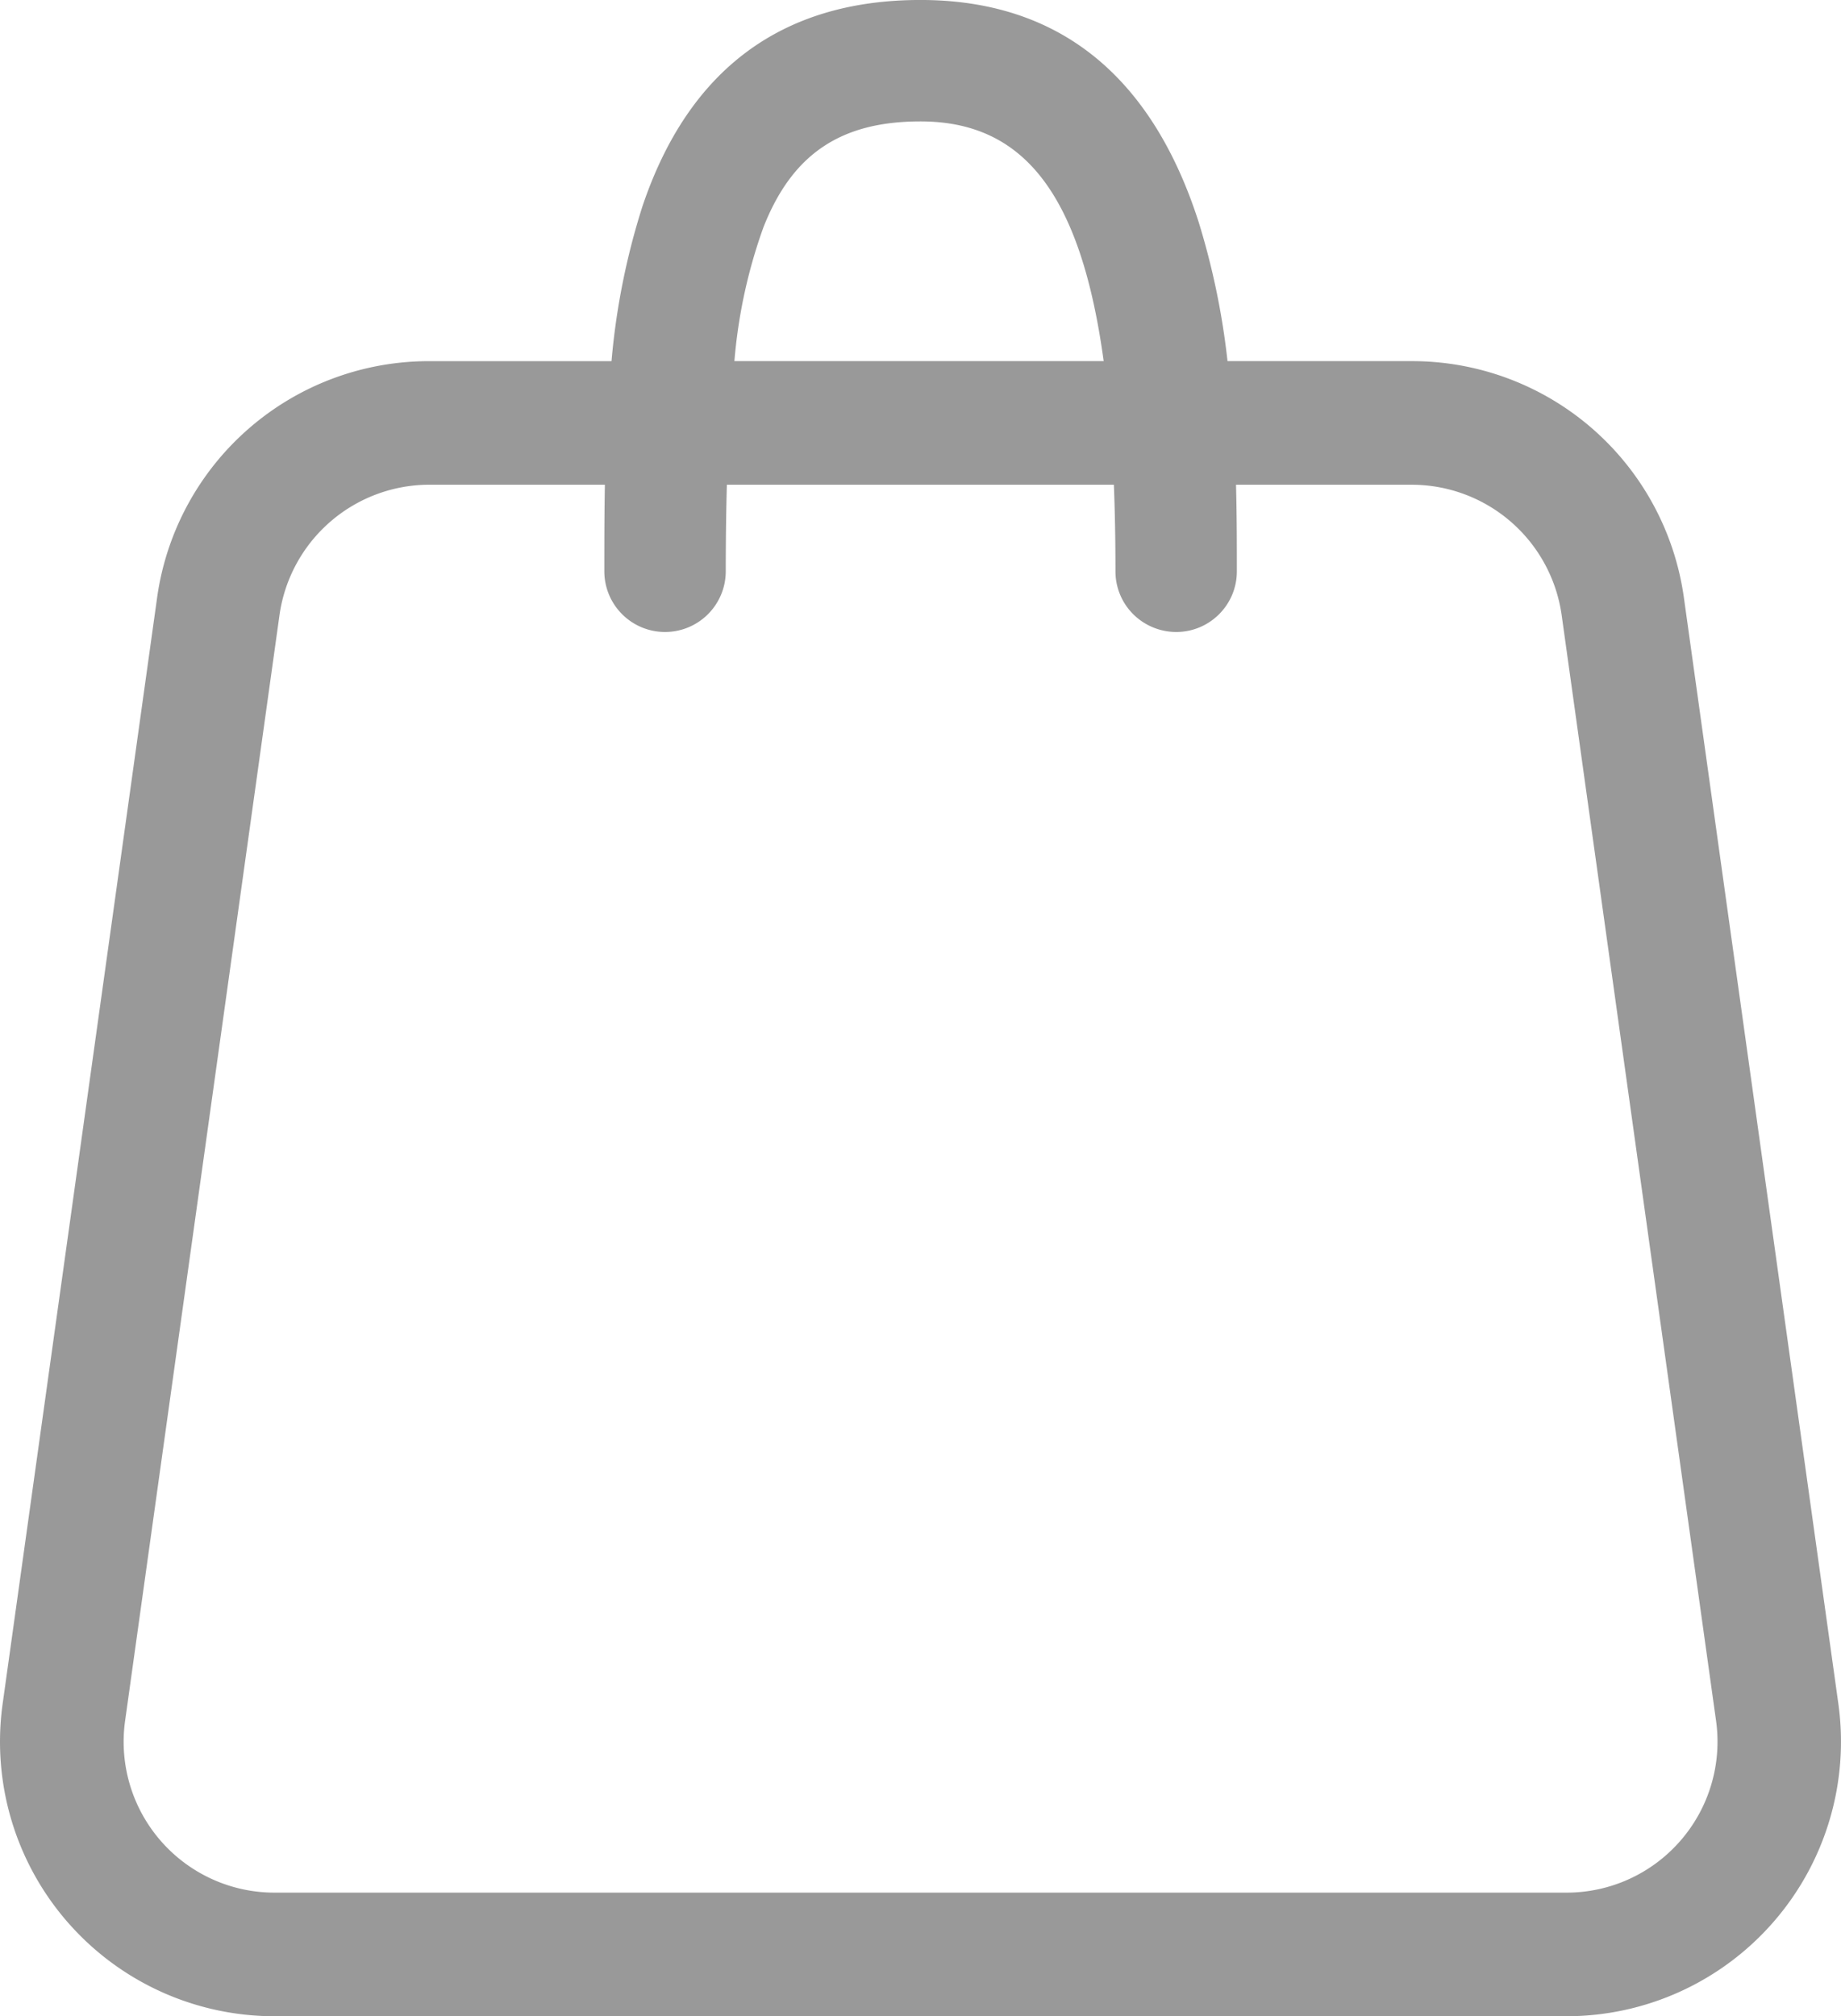
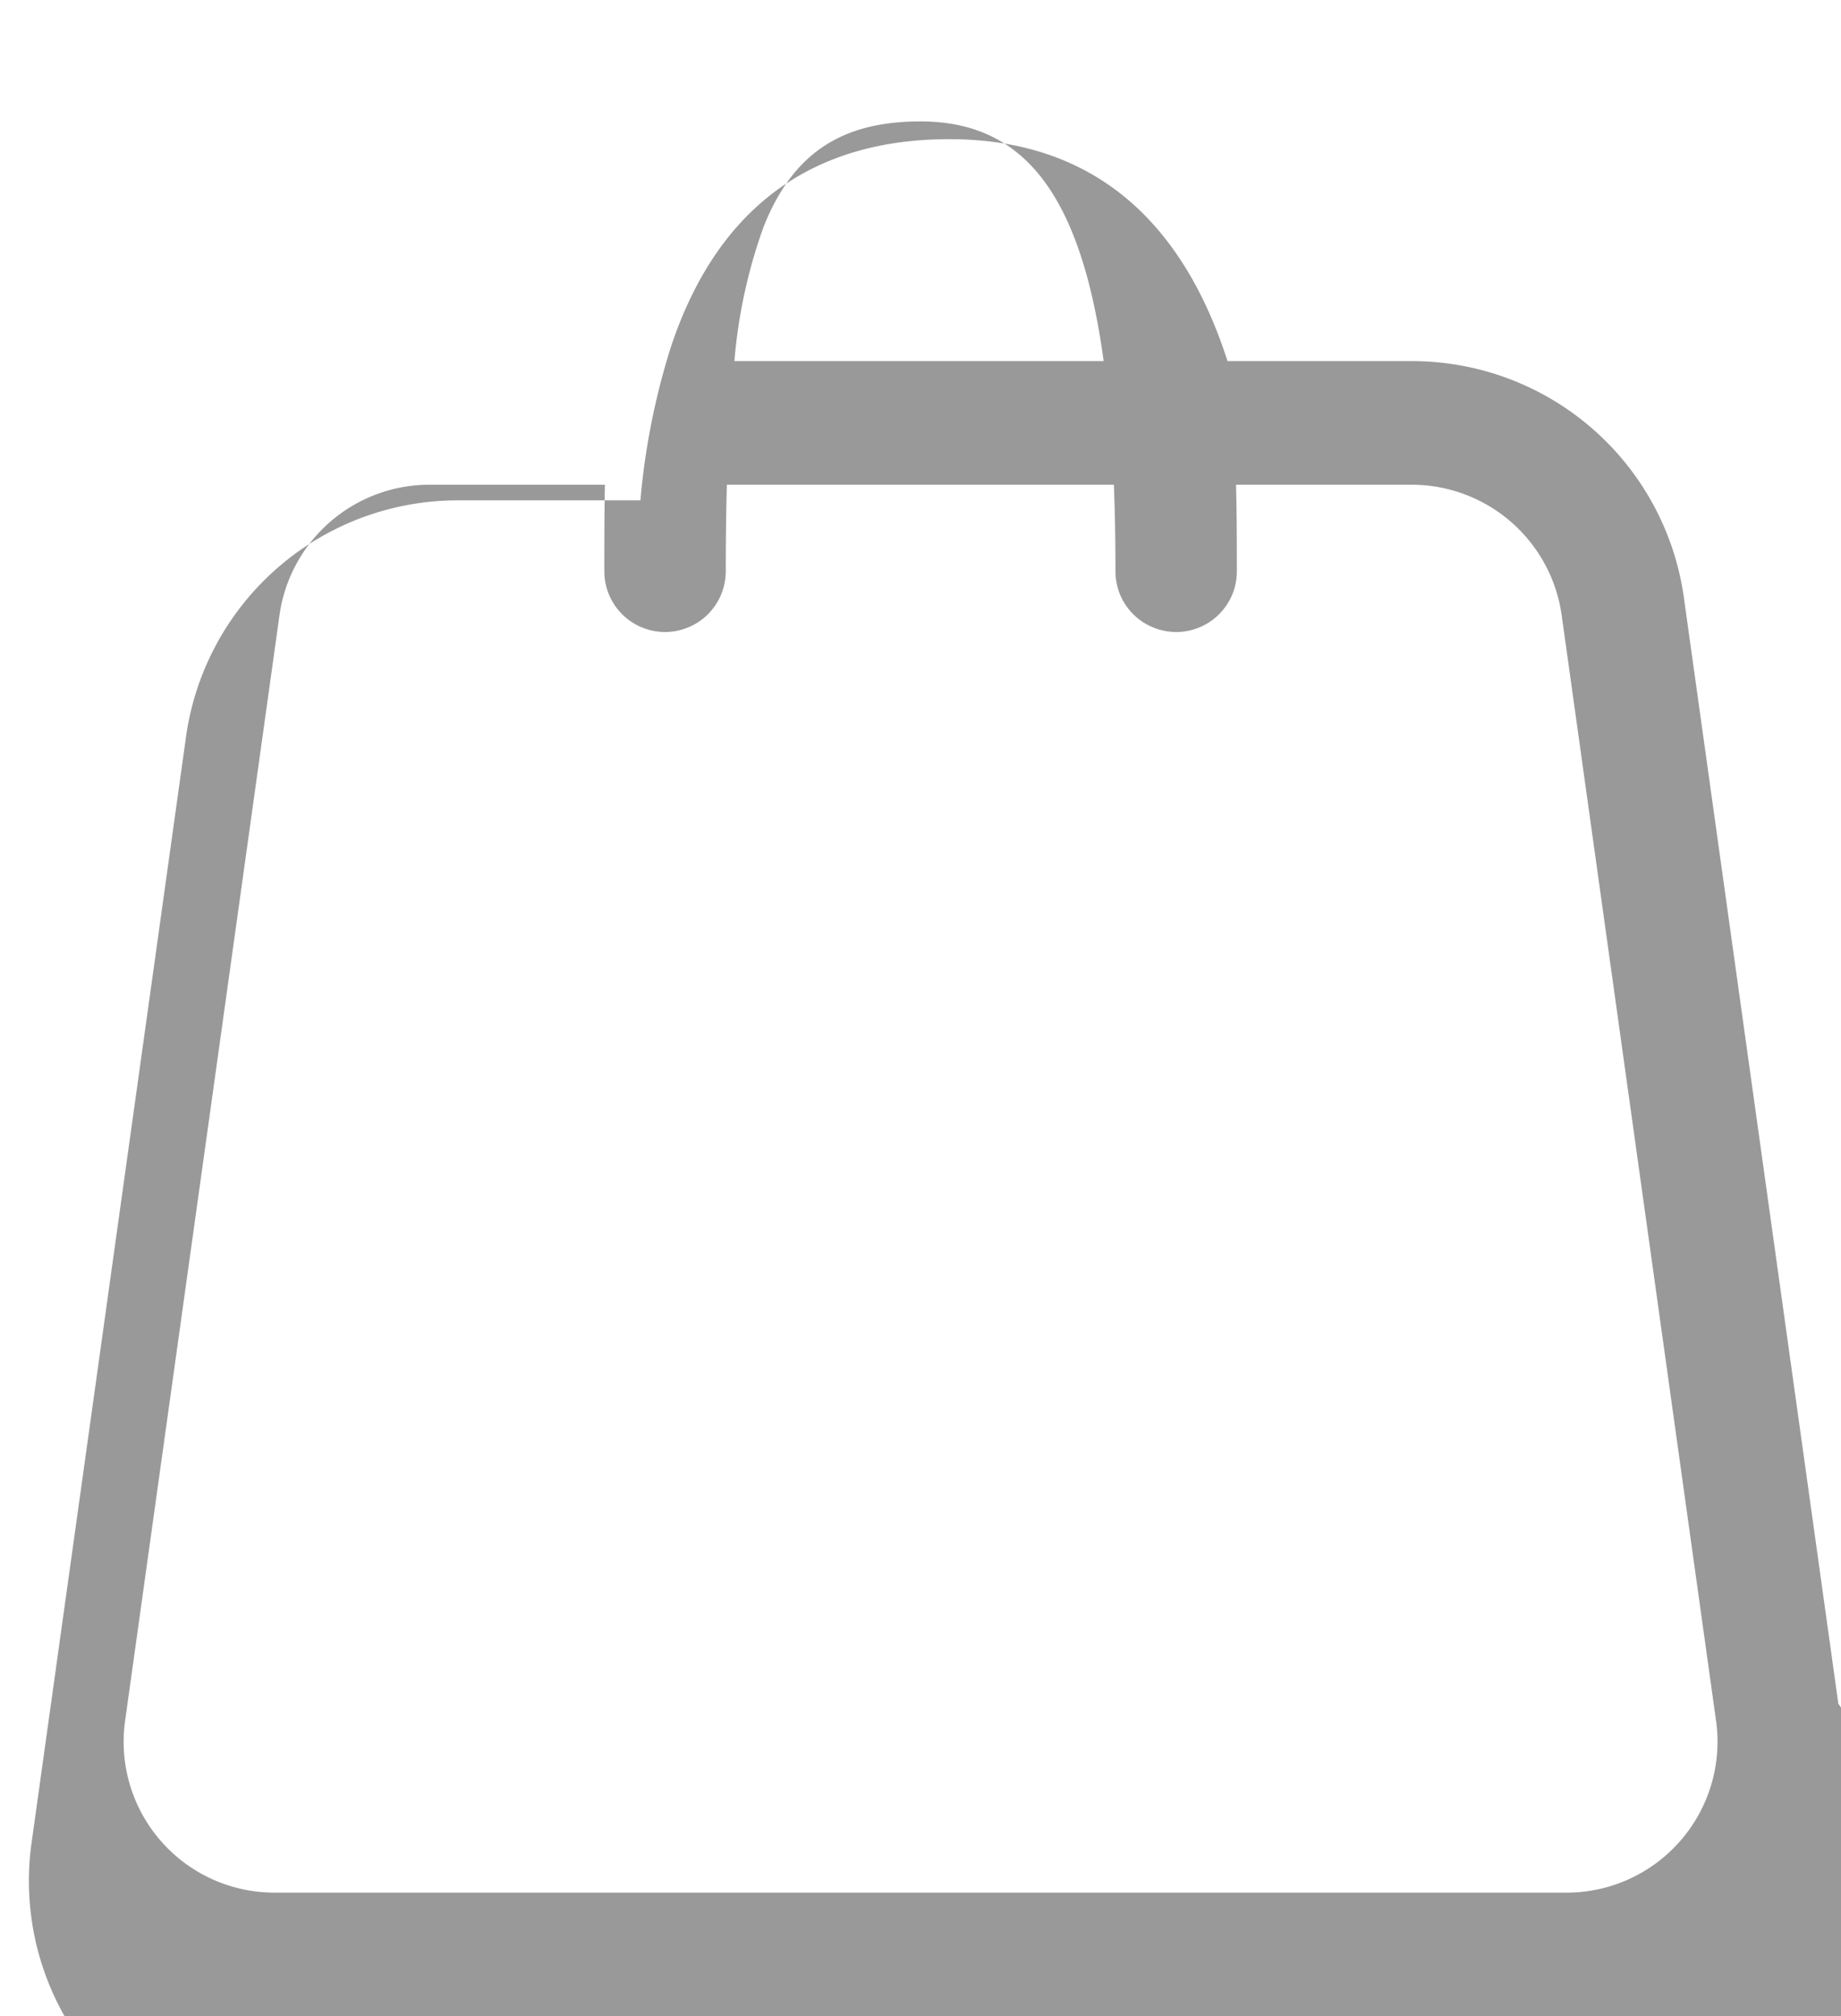
<svg xmlns="http://www.w3.org/2000/svg" width="75.803" height="82.998" viewBox="0 0 75.803 82.998">
-   <path d="M-4127.087,1582.182l-6.36-45.533a11.3,11.3,0,0,0-3.774-6.961,11.3,11.3,0,0,0-7.417-2.775h-7.6a30.758,30.758,0,0,0-1.19-5.73c-1.95-6.063-5.8-9.137-11.454-9.137-5.7,0-9.551,2.859-11.448,8.5a29.263,29.263,0,0,0-1.272,6.368h-7.52a11.3,11.3,0,0,0-7.416,2.775,11.3,11.3,0,0,0-3.774,6.961l-6.36,45.533a11.3,11.3,0,0,0,2.666,8.98,11.3,11.3,0,0,0,8.525,3.883h53.2a11.3,11.3,0,0,0,8.524-3.883A11.3,11.3,0,0,0-4127.087,1582.182Zm-44.261-60.776c1.187-3.016,3.181-4.361,6.467-4.361,4.232,0,6.6,2.959,7.544,9.868h-15.205A21.4,21.4,0,0,1-4171.348,1521.407Zm37.757,66.417a6.208,6.208,0,0,1-4.687,2.135h-53.2a6.209,6.209,0,0,1-4.687-2.135,6.208,6.208,0,0,1-1.465-4.937l6.359-45.533a6.239,6.239,0,0,1,6.152-5.353h7.244c-.023,1.234-.023,2.432-.023,3.563a2.5,2.5,0,0,0,2.5,2.5,2.5,2.5,0,0,0,2.5-2.5c0-1.279.016-2.462.046-3.563h15.935q.065,1.677.065,3.563a2.487,2.487,0,0,0,.731,1.768,2.518,2.518,0,0,0,1.768.732,2.484,2.484,0,0,0,1.768-.732,2.485,2.485,0,0,0,.731-1.767c0-1.057,0-2.265-.034-3.563h7.254a6.239,6.239,0,0,1,6.152,5.353l6.36,45.533A6.209,6.209,0,0,1-4133.591,1587.823Z" transform="translate(4202.781 -1512.047)" fill="#999" />
+   <path d="M-4127.087,1582.182l-6.36-45.533a11.3,11.3,0,0,0-3.774-6.961,11.3,11.3,0,0,0-7.417-2.775h-7.6c-1.95-6.063-5.8-9.137-11.454-9.137-5.7,0-9.551,2.859-11.448,8.5a29.263,29.263,0,0,0-1.272,6.368h-7.52a11.3,11.3,0,0,0-7.416,2.775,11.3,11.3,0,0,0-3.774,6.961l-6.36,45.533a11.3,11.3,0,0,0,2.666,8.98,11.3,11.3,0,0,0,8.525,3.883h53.2a11.3,11.3,0,0,0,8.524-3.883A11.3,11.3,0,0,0-4127.087,1582.182Zm-44.261-60.776c1.187-3.016,3.181-4.361,6.467-4.361,4.232,0,6.6,2.959,7.544,9.868h-15.205A21.4,21.4,0,0,1-4171.348,1521.407Zm37.757,66.417a6.208,6.208,0,0,1-4.687,2.135h-53.2a6.209,6.209,0,0,1-4.687-2.135,6.208,6.208,0,0,1-1.465-4.937l6.359-45.533a6.239,6.239,0,0,1,6.152-5.353h7.244c-.023,1.234-.023,2.432-.023,3.563a2.5,2.5,0,0,0,2.5,2.5,2.5,2.5,0,0,0,2.5-2.5c0-1.279.016-2.462.046-3.563h15.935q.065,1.677.065,3.563a2.487,2.487,0,0,0,.731,1.768,2.518,2.518,0,0,0,1.768.732,2.484,2.484,0,0,0,1.768-.732,2.485,2.485,0,0,0,.731-1.767c0-1.057,0-2.265-.034-3.563h7.254a6.239,6.239,0,0,1,6.152,5.353l6.36,45.533A6.209,6.209,0,0,1-4133.591,1587.823Z" transform="translate(4202.781 -1512.047)" fill="#999" />
</svg>